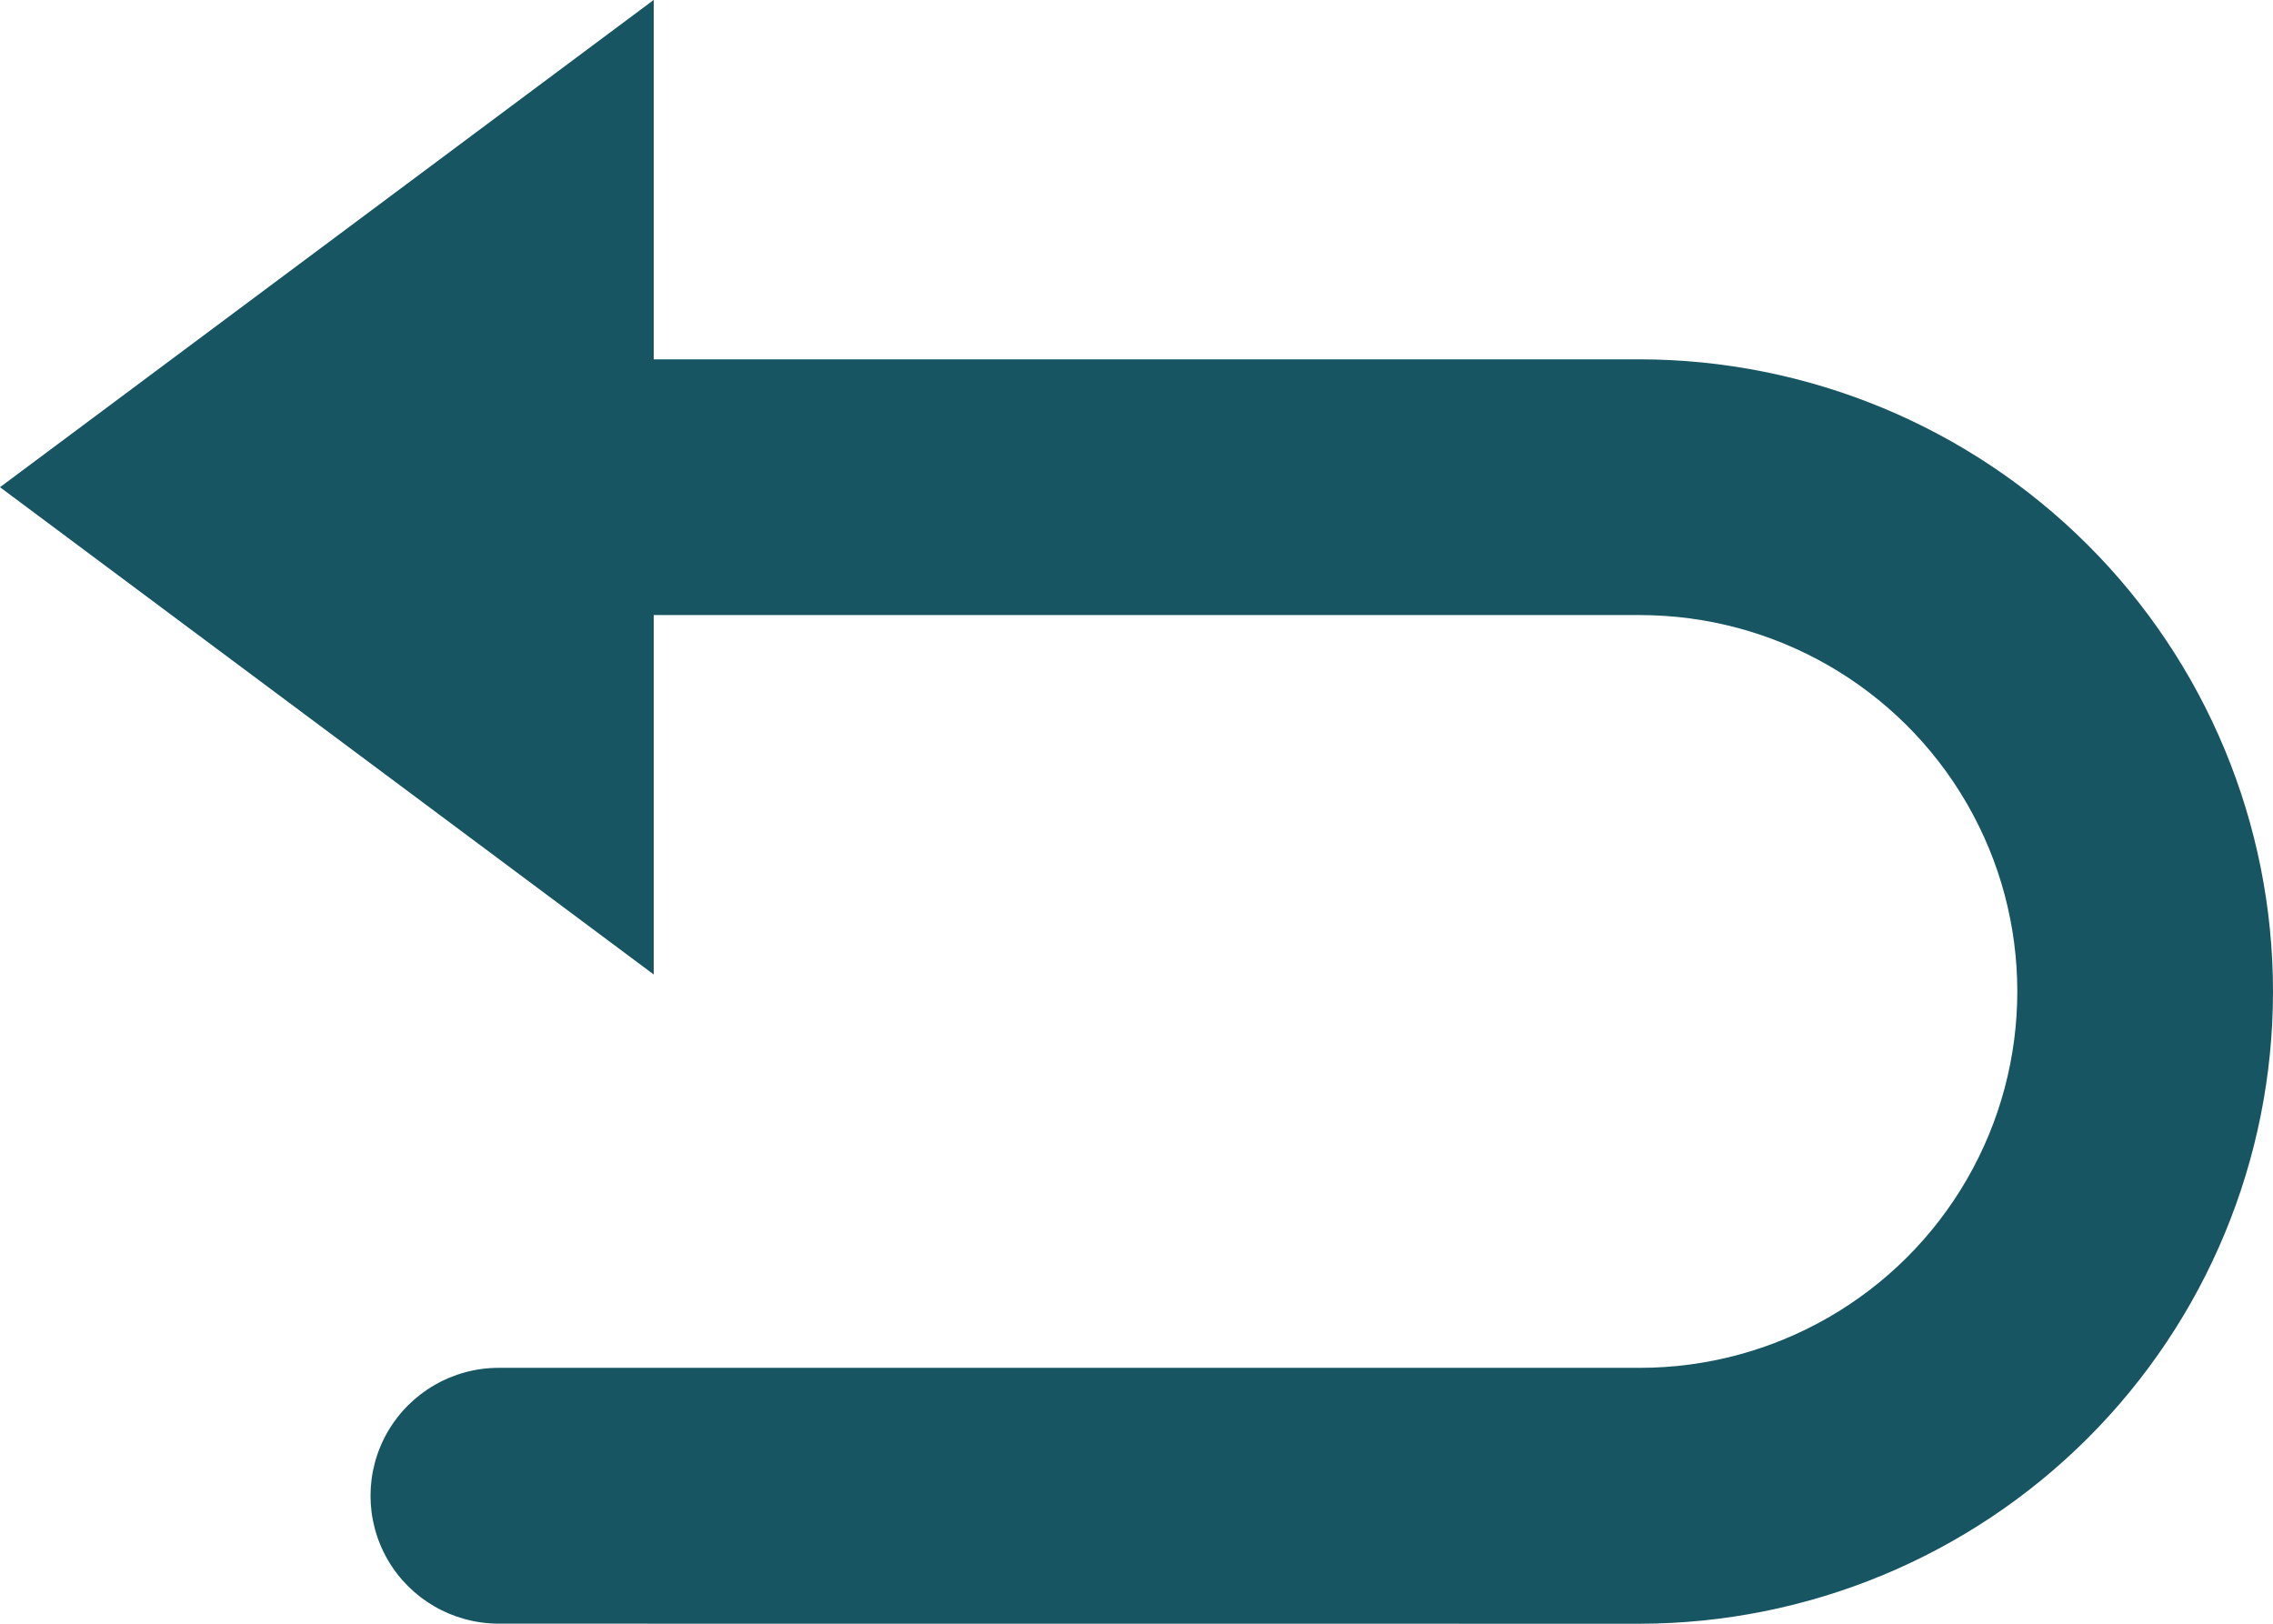
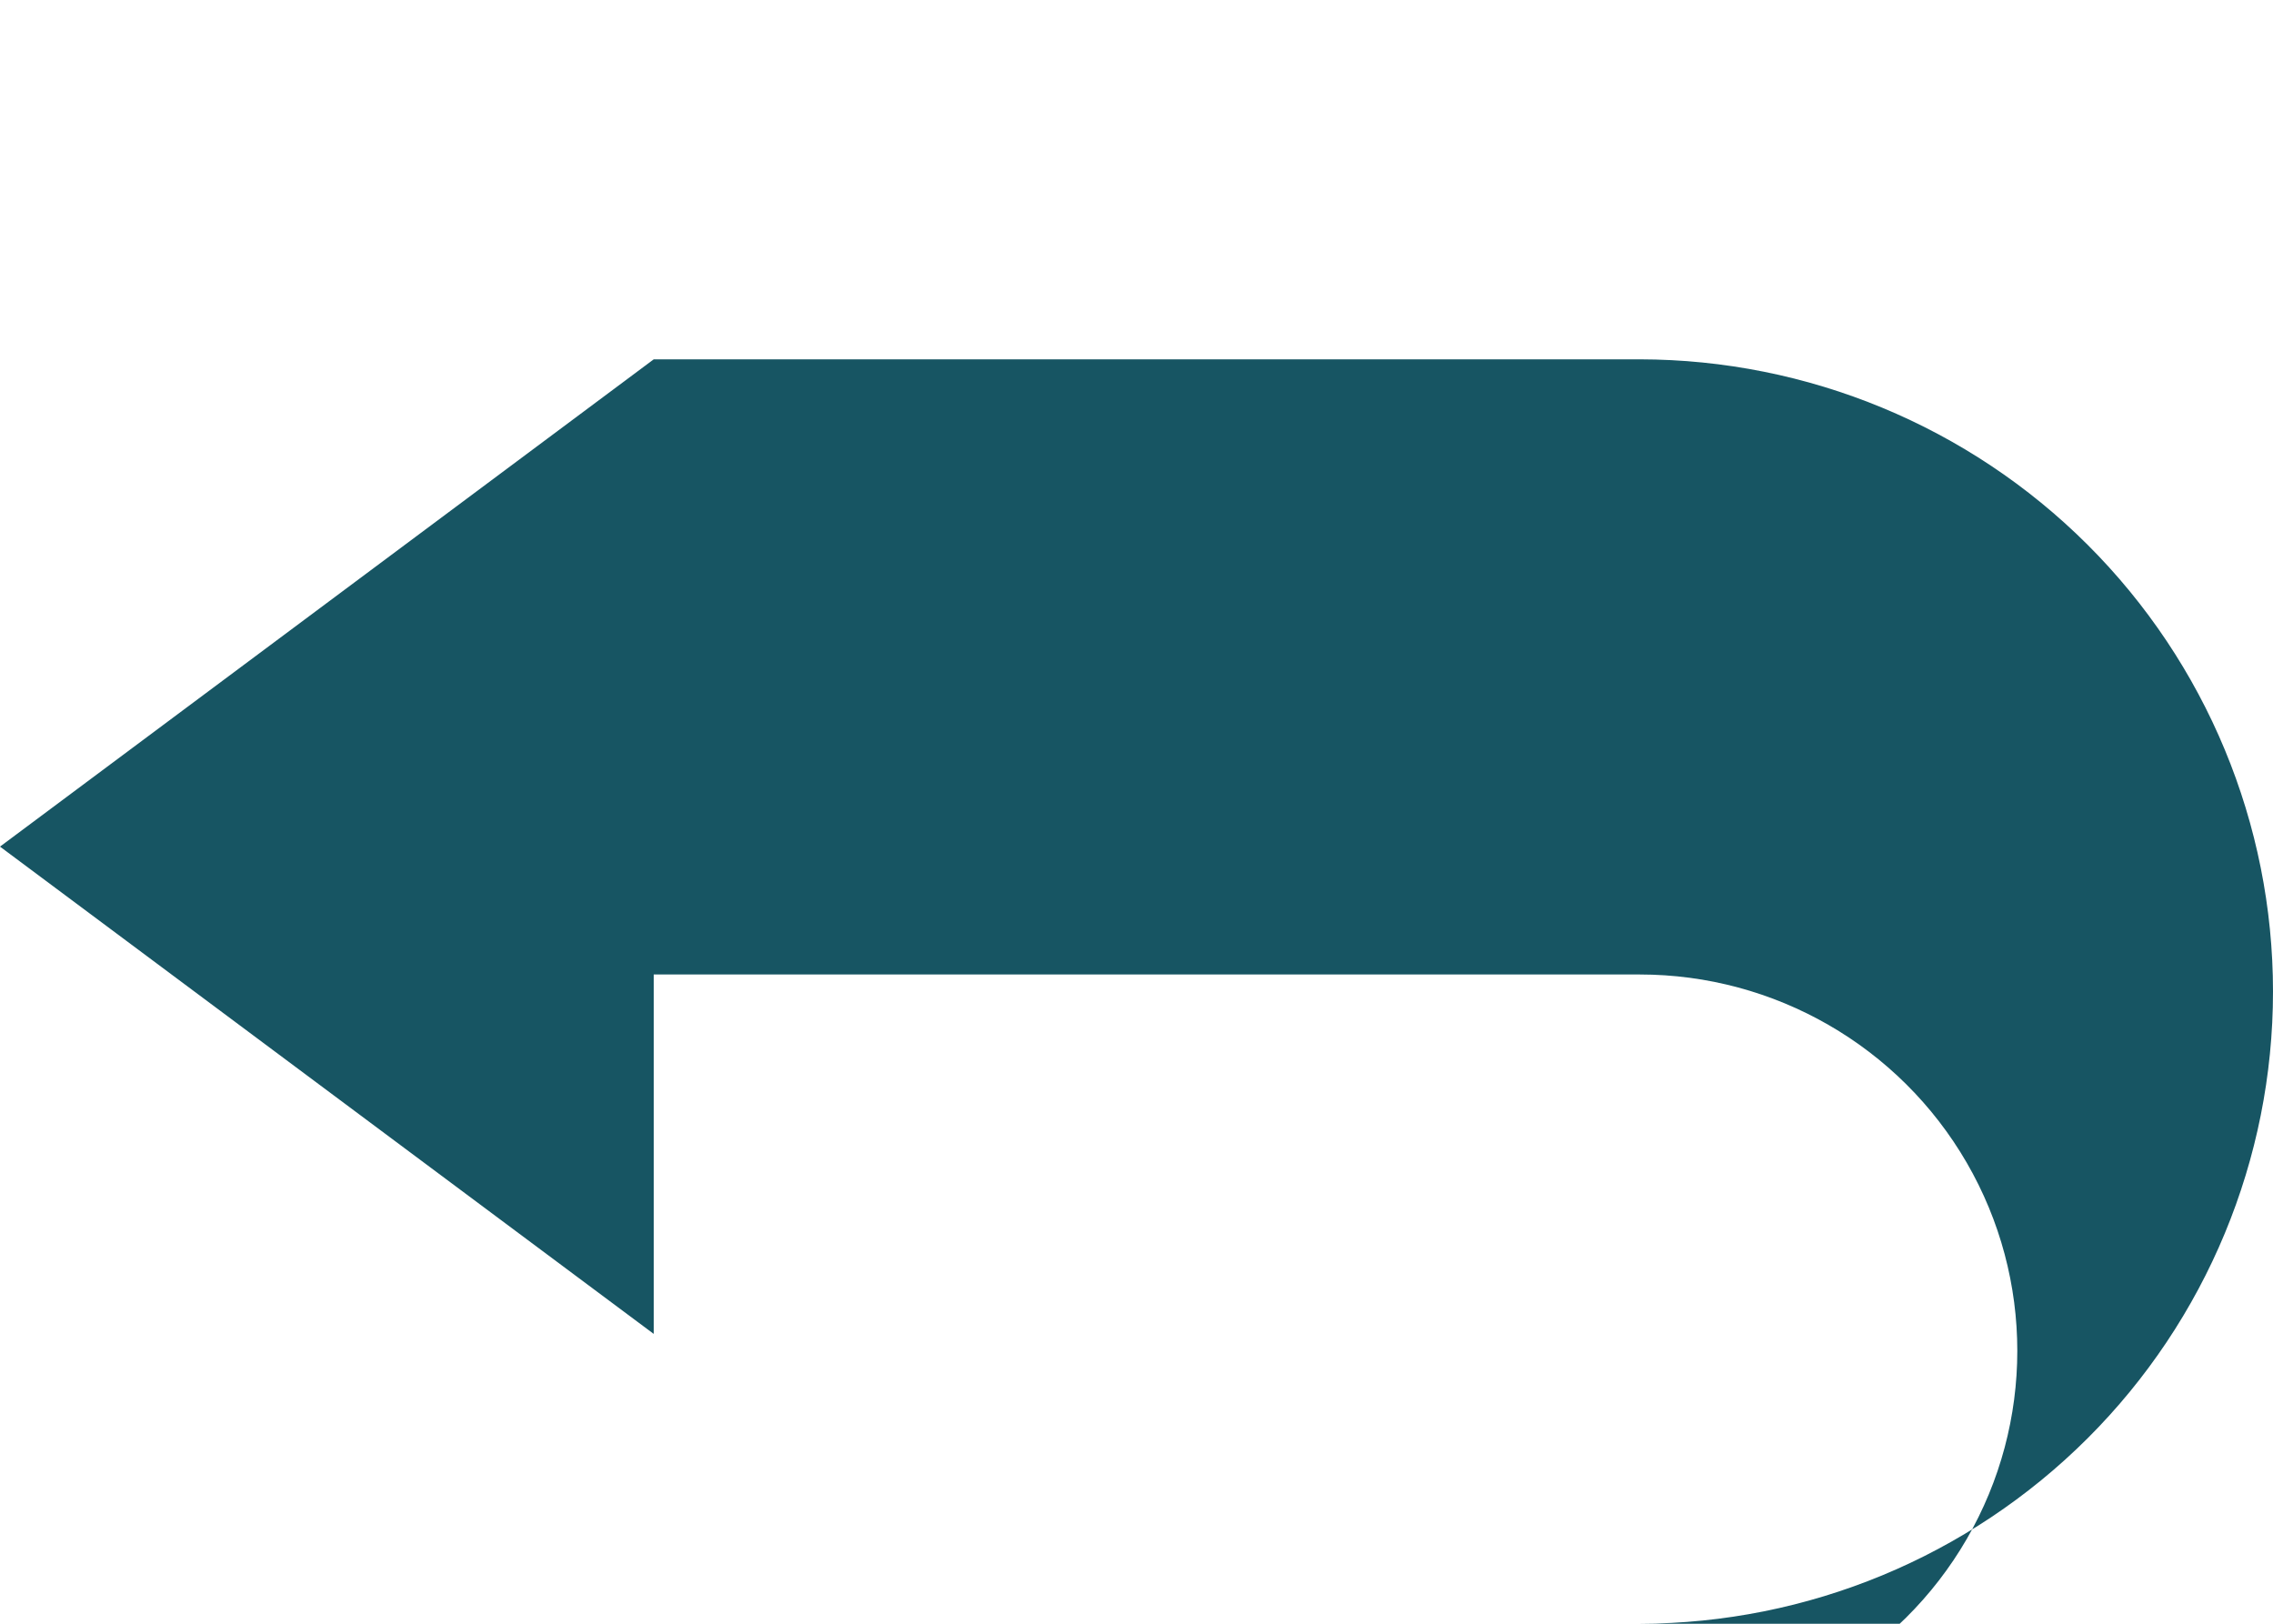
<svg xmlns="http://www.w3.org/2000/svg" fill="none" height="20" viewBox="0 0 28 20" width="28">
-   <path d="m20.2 20c2.07-.003 4.053-.824 5.516-2.284 1.463-1.46 2.284-3.439 2.284-5.503 0-2.063-.821-4.043-2.284-5.503-1.463-1.46-3.446-2.281-5.516-2.284h-12.147v-4.427l-8.053 6.002 8.053 6.002v-4.427h12.147c1.661 0 3.196.884 4.027 2.318.831 1.434.831 3.202 0 4.636-.831 1.434-2.366 2.318-4.027 2.318h-14.06c-.563.001-1.083.302-1.365.789-.281.487-.281 1.086 0 1.573.281.487.801.787 1.365.789z" fill="#175563" />
+   <path d="m20.2 20c2.07-.003 4.053-.824 5.516-2.284 1.463-1.46 2.284-3.439 2.284-5.503 0-2.063-.821-4.043-2.284-5.503-1.463-1.46-3.446-2.281-5.516-2.284h-12.147l-8.053 6.002 8.053 6.002v-4.427h12.147c1.661 0 3.196.884 4.027 2.318.831 1.434.831 3.202 0 4.636-.831 1.434-2.366 2.318-4.027 2.318h-14.06c-.563.001-1.083.302-1.365.789-.281.487-.281 1.086 0 1.573.281.487.801.787 1.365.789z" fill="#175563" />
</svg>